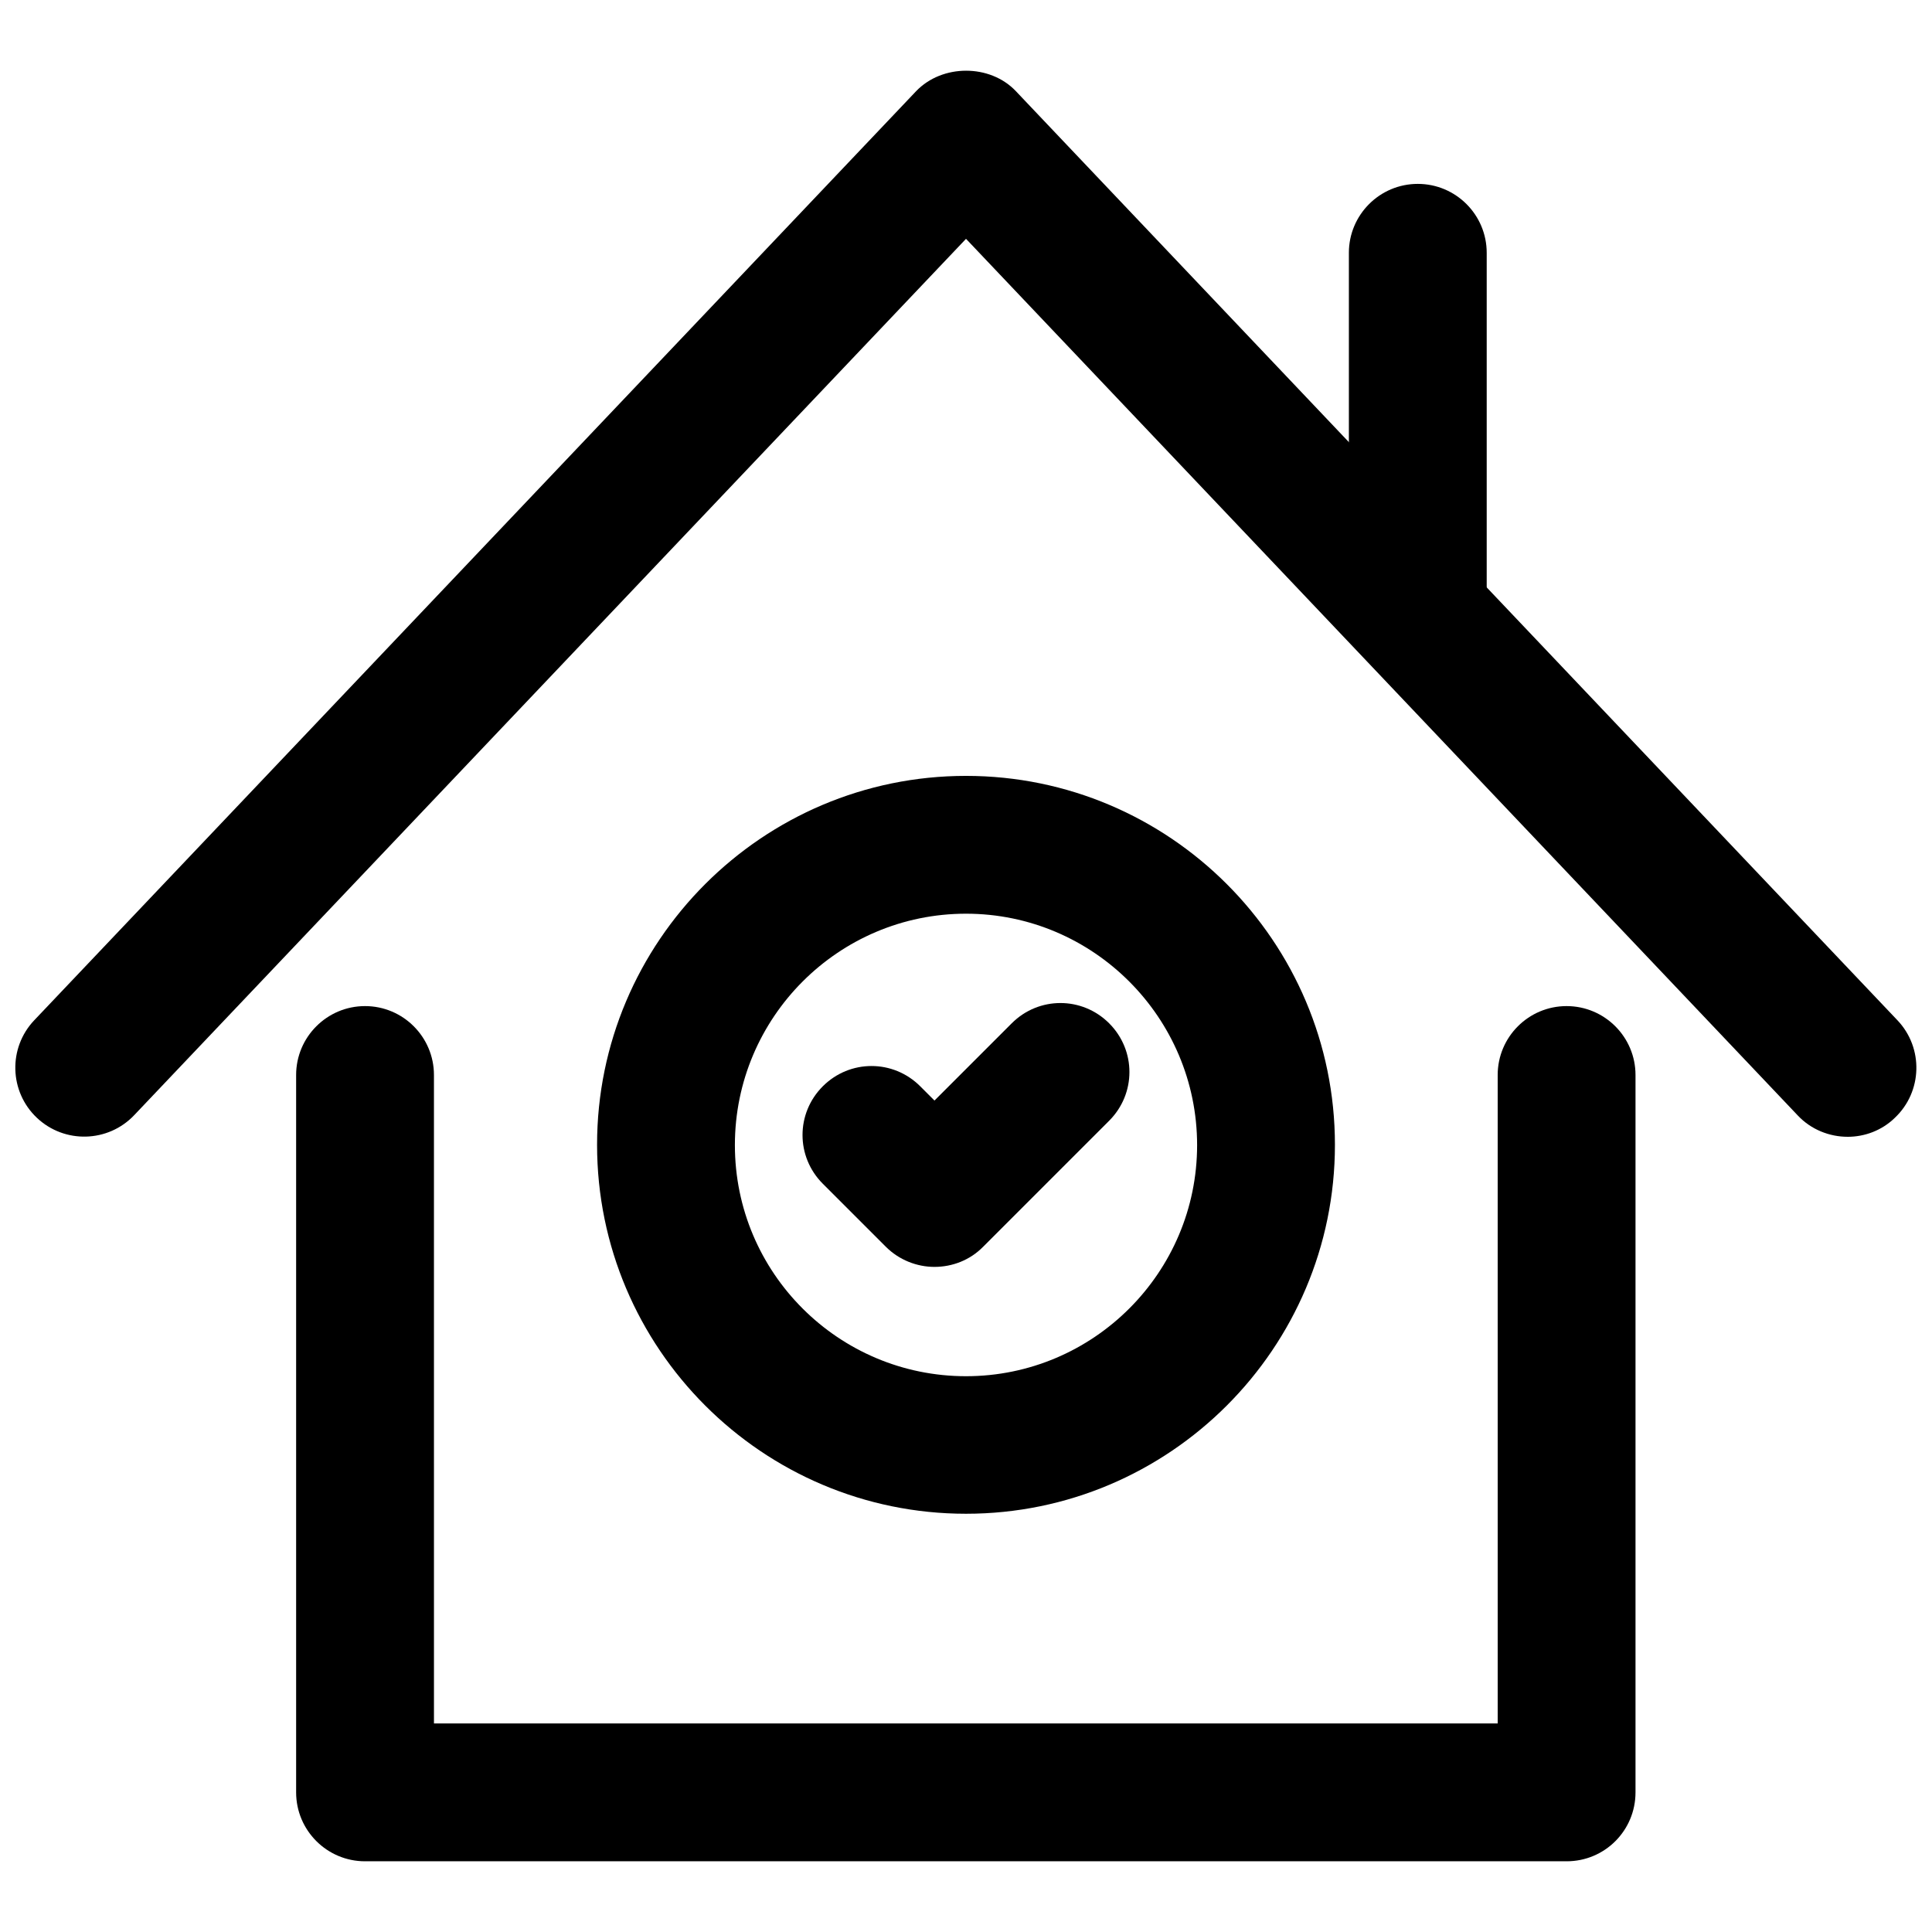
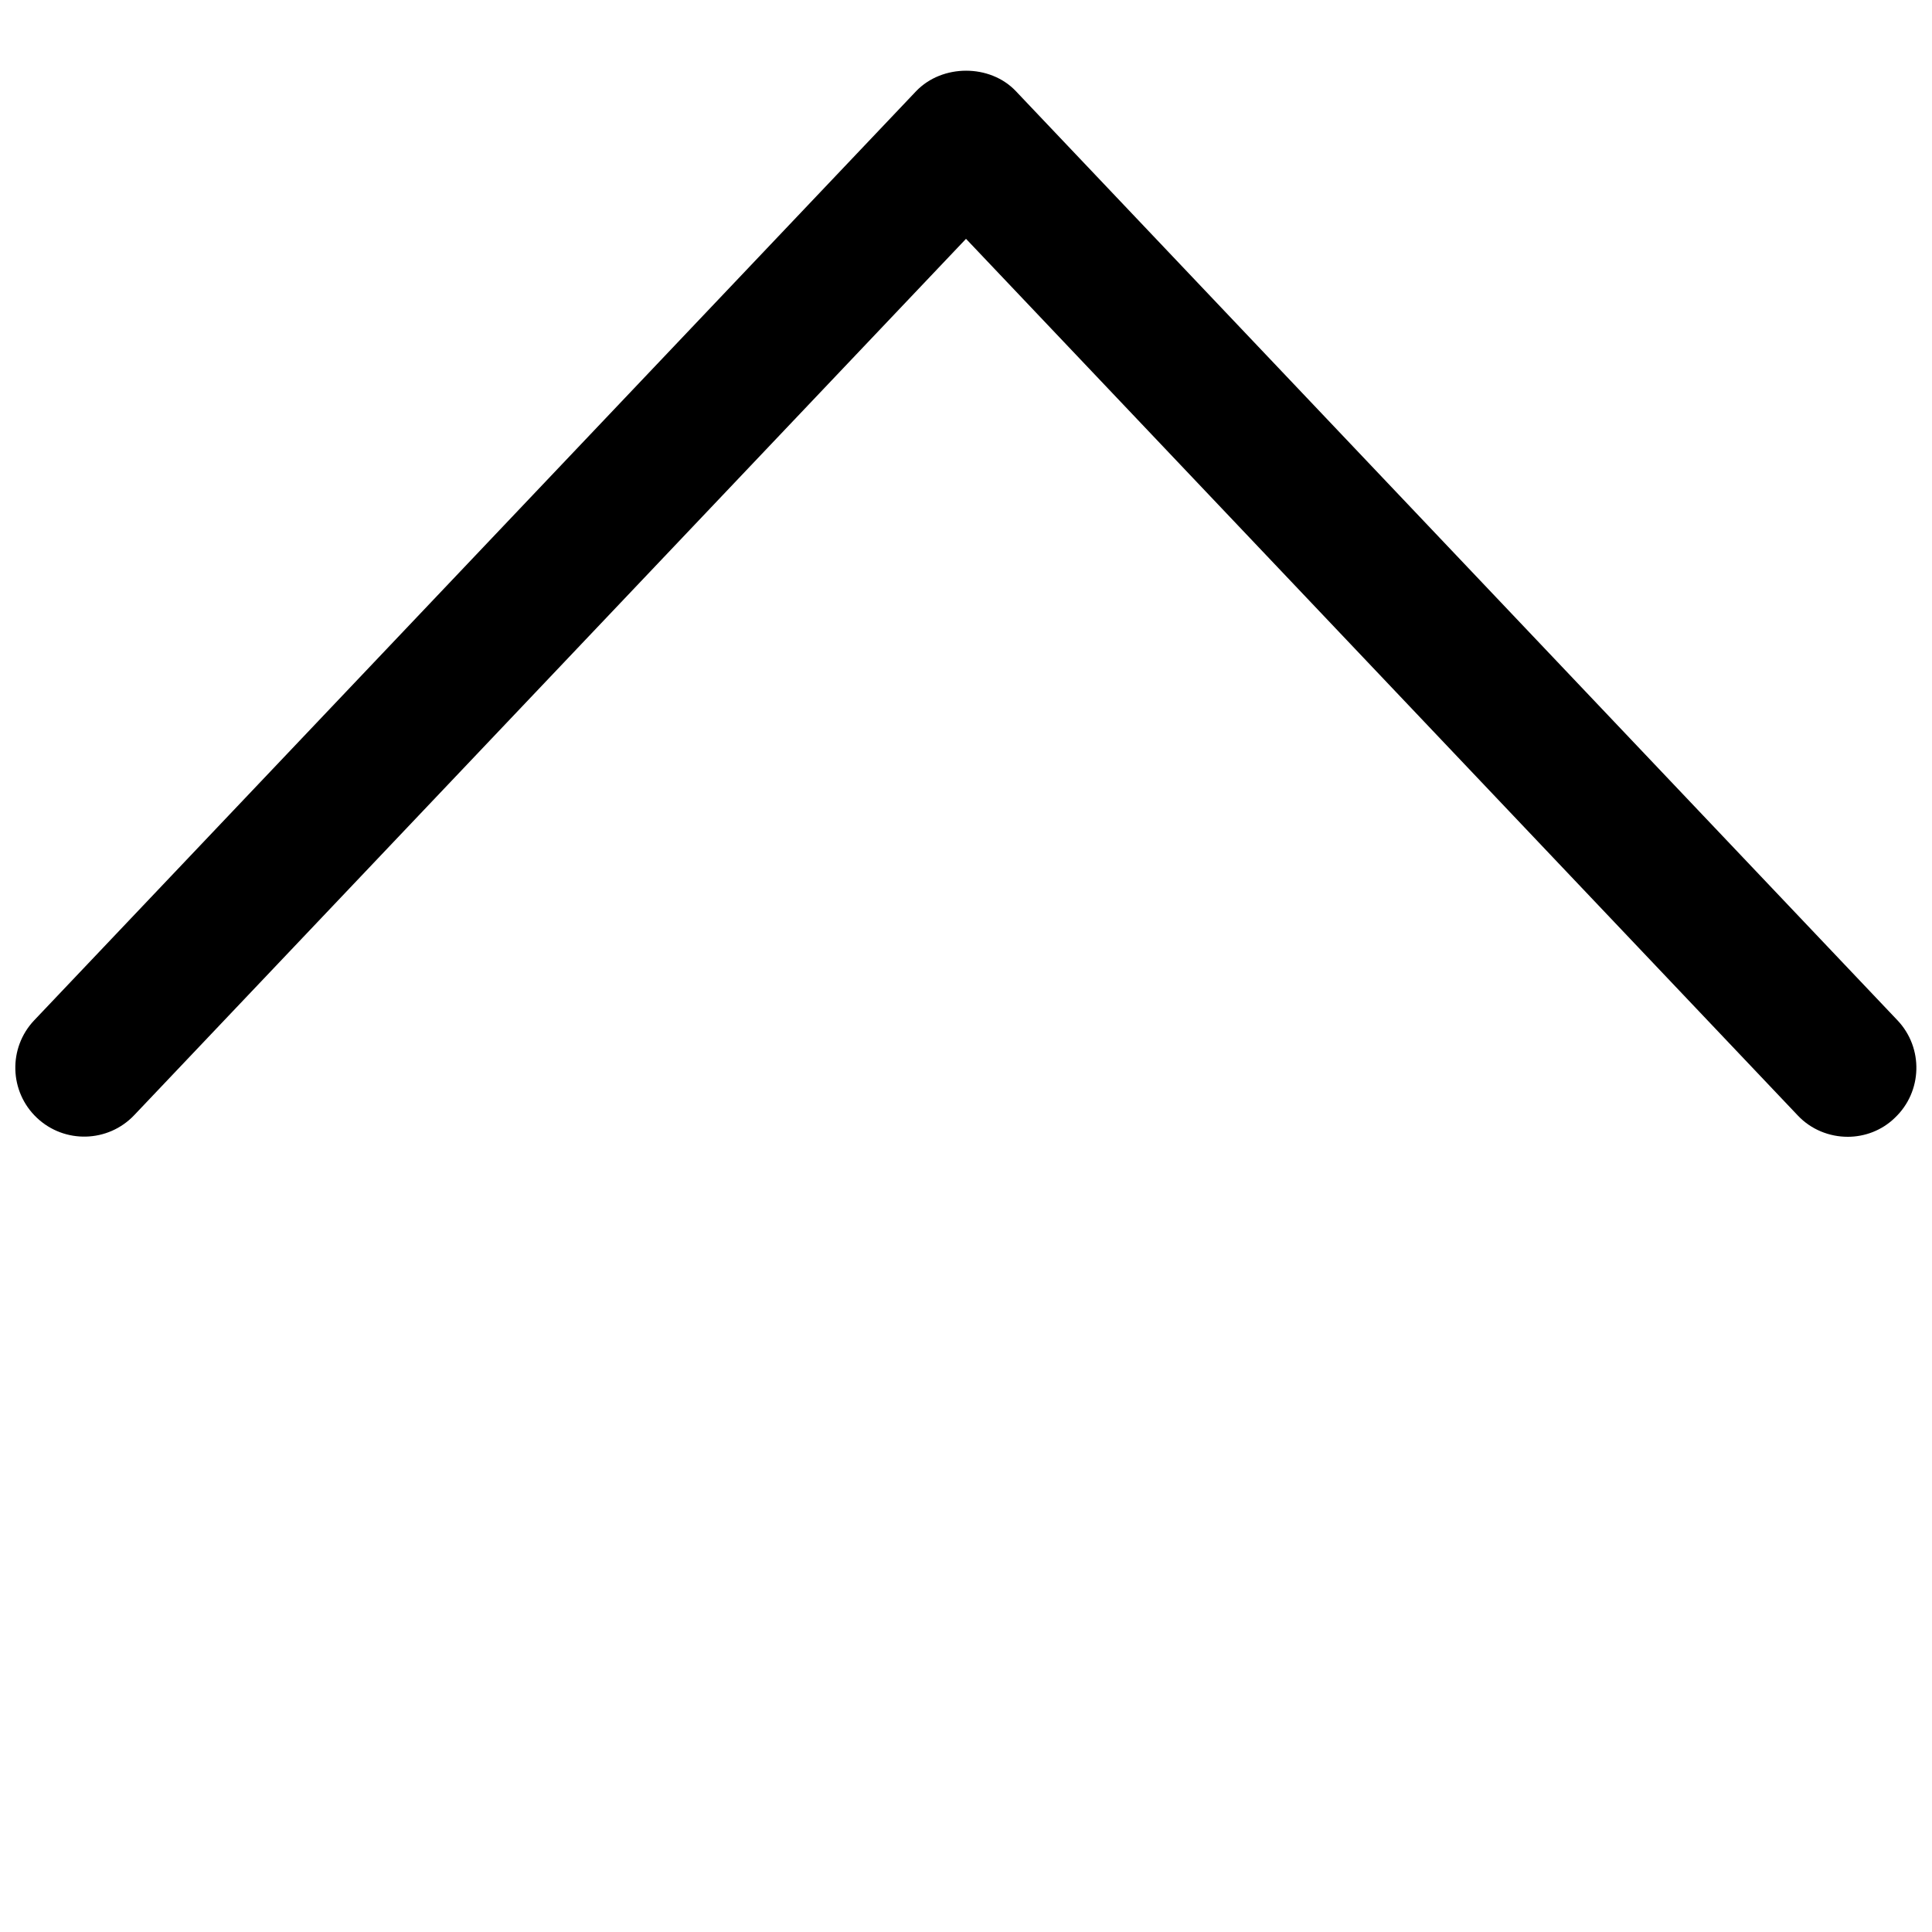
<svg xmlns="http://www.w3.org/2000/svg" width="800px" height="800px" version="1.1" viewBox="144 144 512 512">
  <defs>
    <clipPath id="a">
      <path d="m148.09 162h503.81v284h-503.81z" />
    </clipPath>
  </defs>
-   <path d="m559.17 637.26h-318.43c-10.078 0-18.262-8.188-18.262-18.262v-190.11c0-10.078 8.188-18.262 18.262-18.262 10.078 0 18.262 8.188 18.262 18.262l0.004 171.84h281.9l-0.004-171.84c0-10.078 8.188-18.262 18.262-18.262 10.078 0 18.262 8.188 18.262 18.262v190.11c0.004 10.074-8.105 18.262-18.258 18.262z" />
  <g clip-path="url(#a)">
    <path d="m633.64 445.26c-4.801 0-9.684-1.891-13.227-5.668l-220.41-232.3-220.42 232.22c-6.926 7.32-18.5 7.637-25.82 0.707-7.32-6.926-7.637-18.5-0.707-25.82l233.72-246.23c6.926-7.242 19.602-7.242 26.449 0l233.64 246.24c6.926 7.32 6.613 18.895-0.707 25.82-3.465 3.383-8.027 5.035-12.516 5.035z" />
  </g>
-   <path d="m519.73 324.35c-10.078 0-18.262-8.188-18.262-18.262v-95.094c0-10.078 8.188-18.262 18.262-18.262 10.078 0 18.262 8.188 18.262 18.262v95.094c-0.074 10.074-8.184 18.262-18.262 18.262z" />
-   <path d="m400 545.16c-53.922 0-97.77-43.848-97.77-97.77-0.004-53.926 43.844-97.773 97.77-97.773 53.922 0 97.77 43.848 97.77 97.77 0 53.926-43.848 97.773-97.77 97.773zm0-159.02c-33.77 0-61.246 27.473-61.246 61.324s27.473 61.246 61.246 61.246c33.77 0 61.246-27.473 61.246-61.246-0.004-33.773-27.477-61.324-61.246-61.324z" />
-   <path d="m391.65 479.74c-4.644 0-9.367-1.812-12.91-5.352l-16.688-16.688c-7.164-7.164-7.164-18.656 0-25.82 7.164-7.164 18.656-7.164 25.82 0l3.777 3.777 20.469-20.469c7.164-7.164 18.656-7.164 25.82 0 7.164 7.164 7.164 18.656 0 25.82l-33.379 33.379c-3.539 3.621-8.266 5.352-12.91 5.352z" />
</svg>